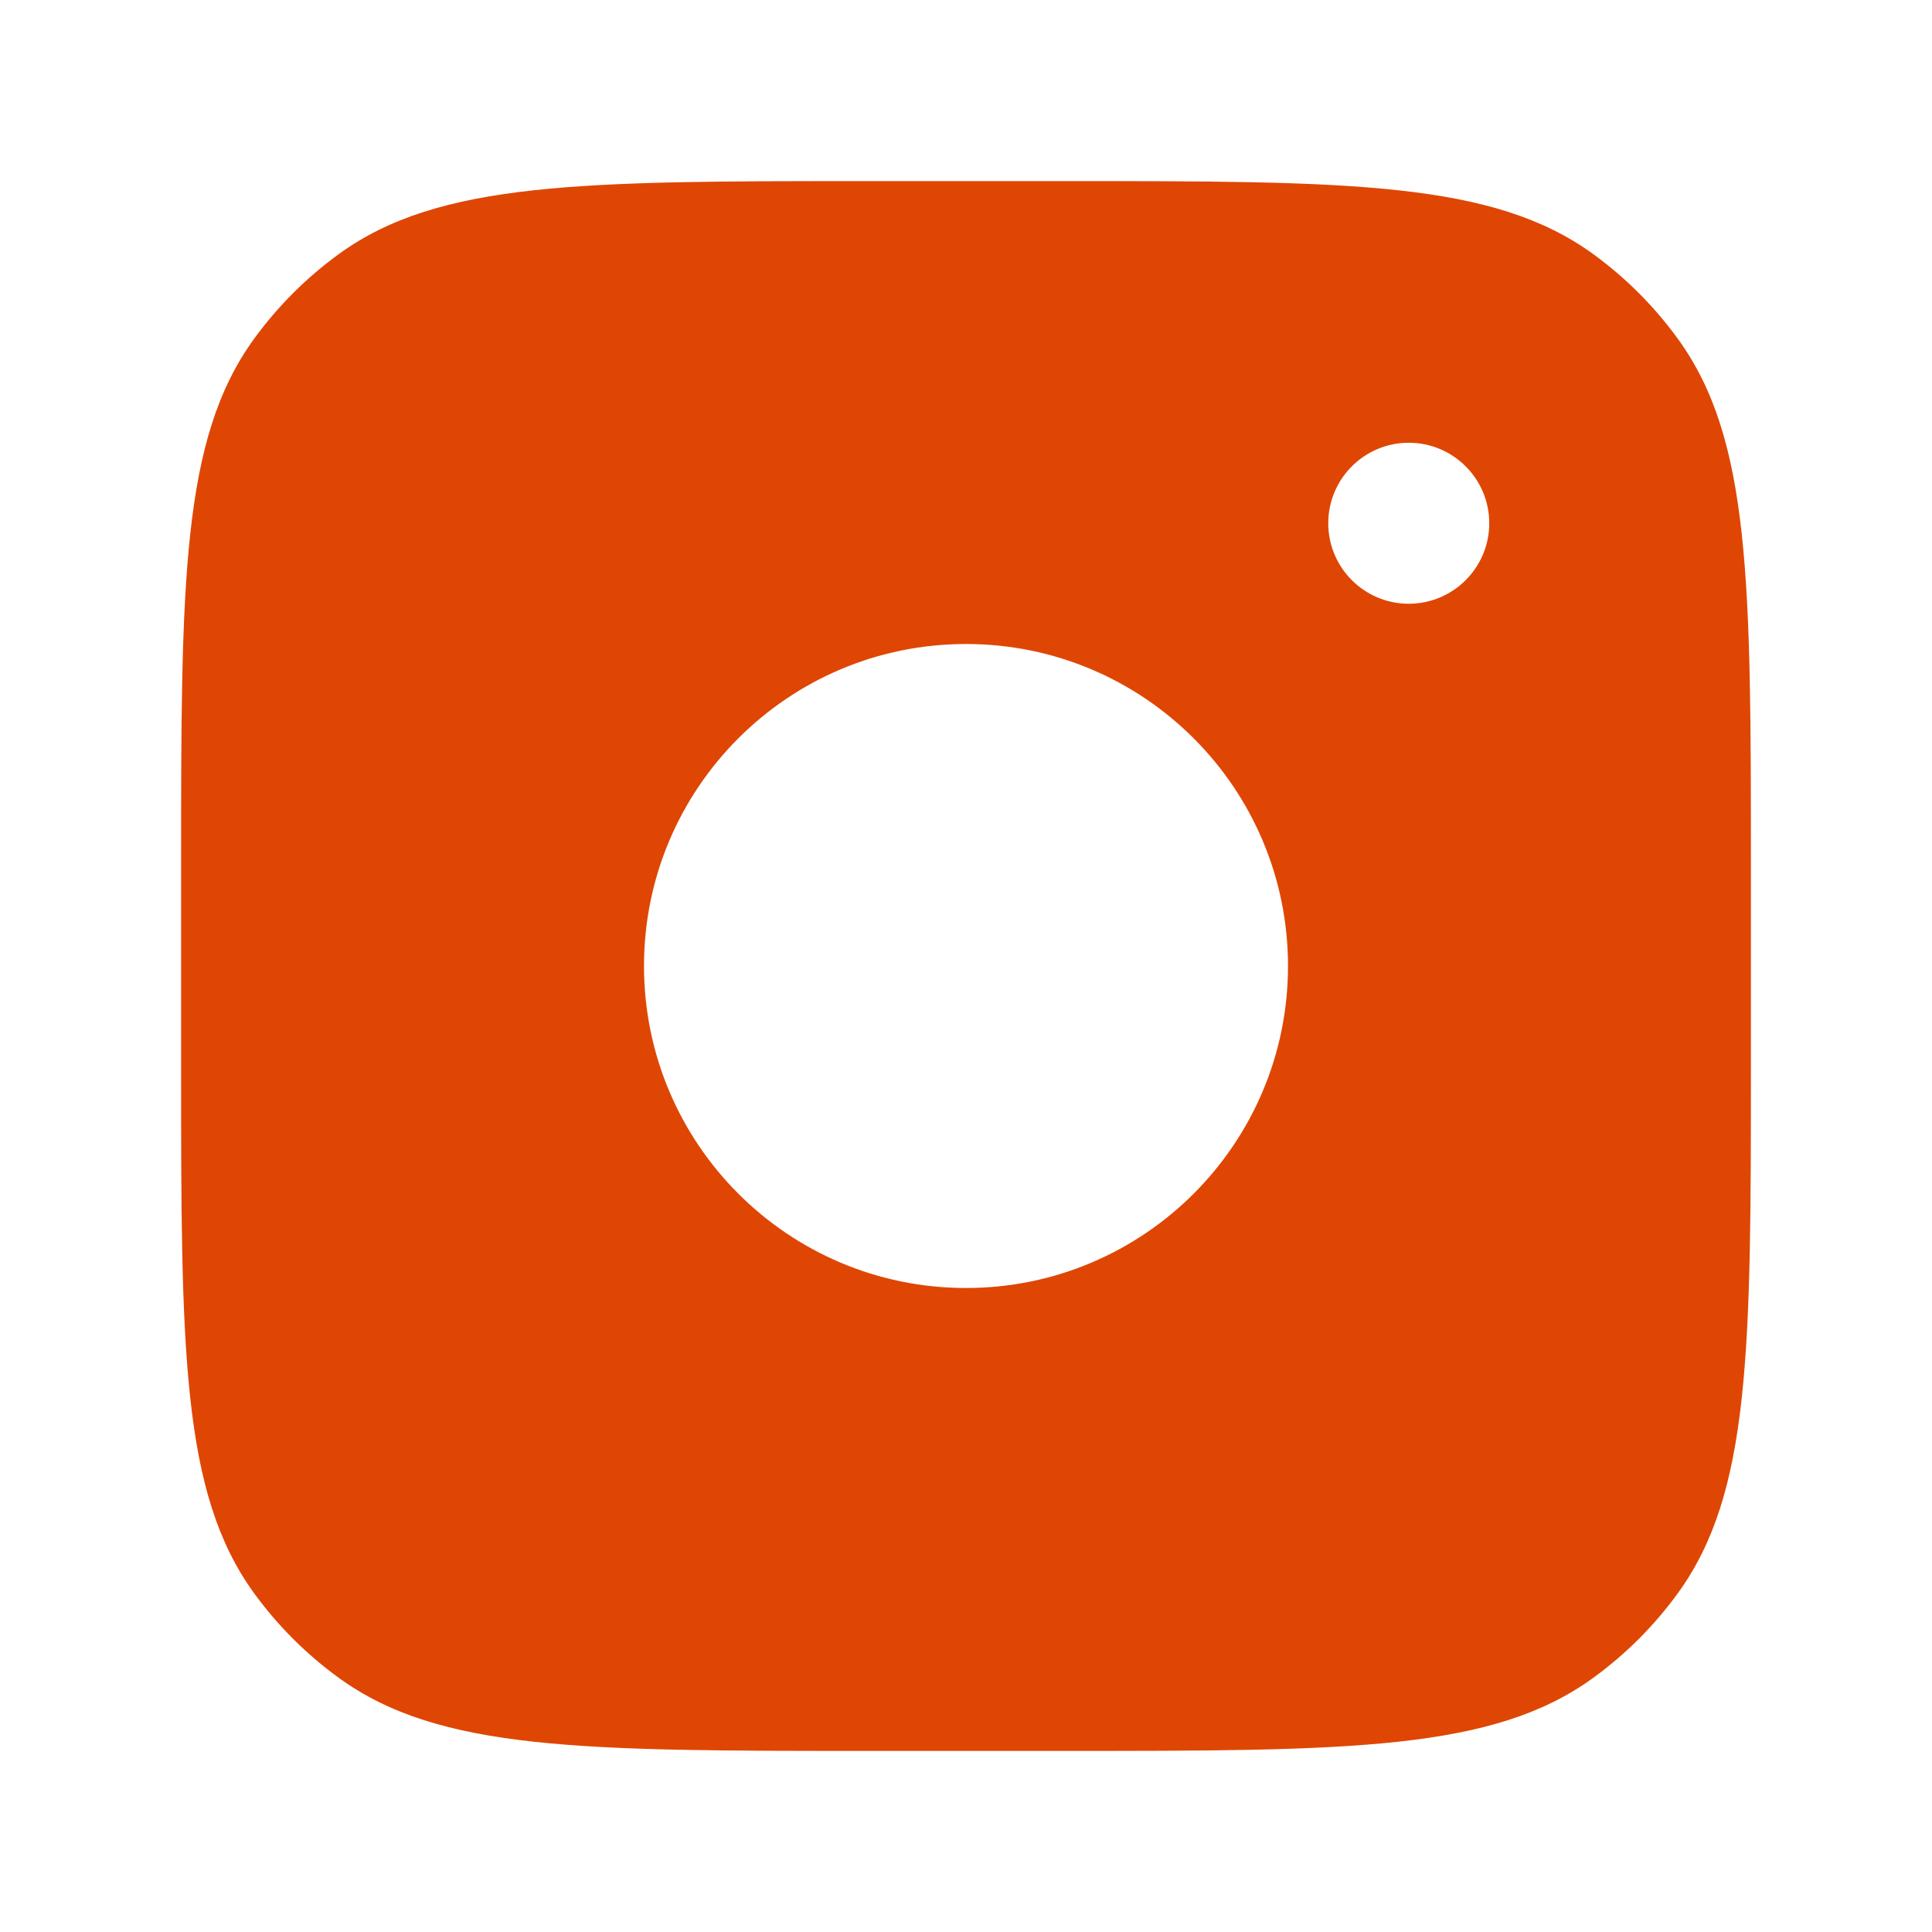
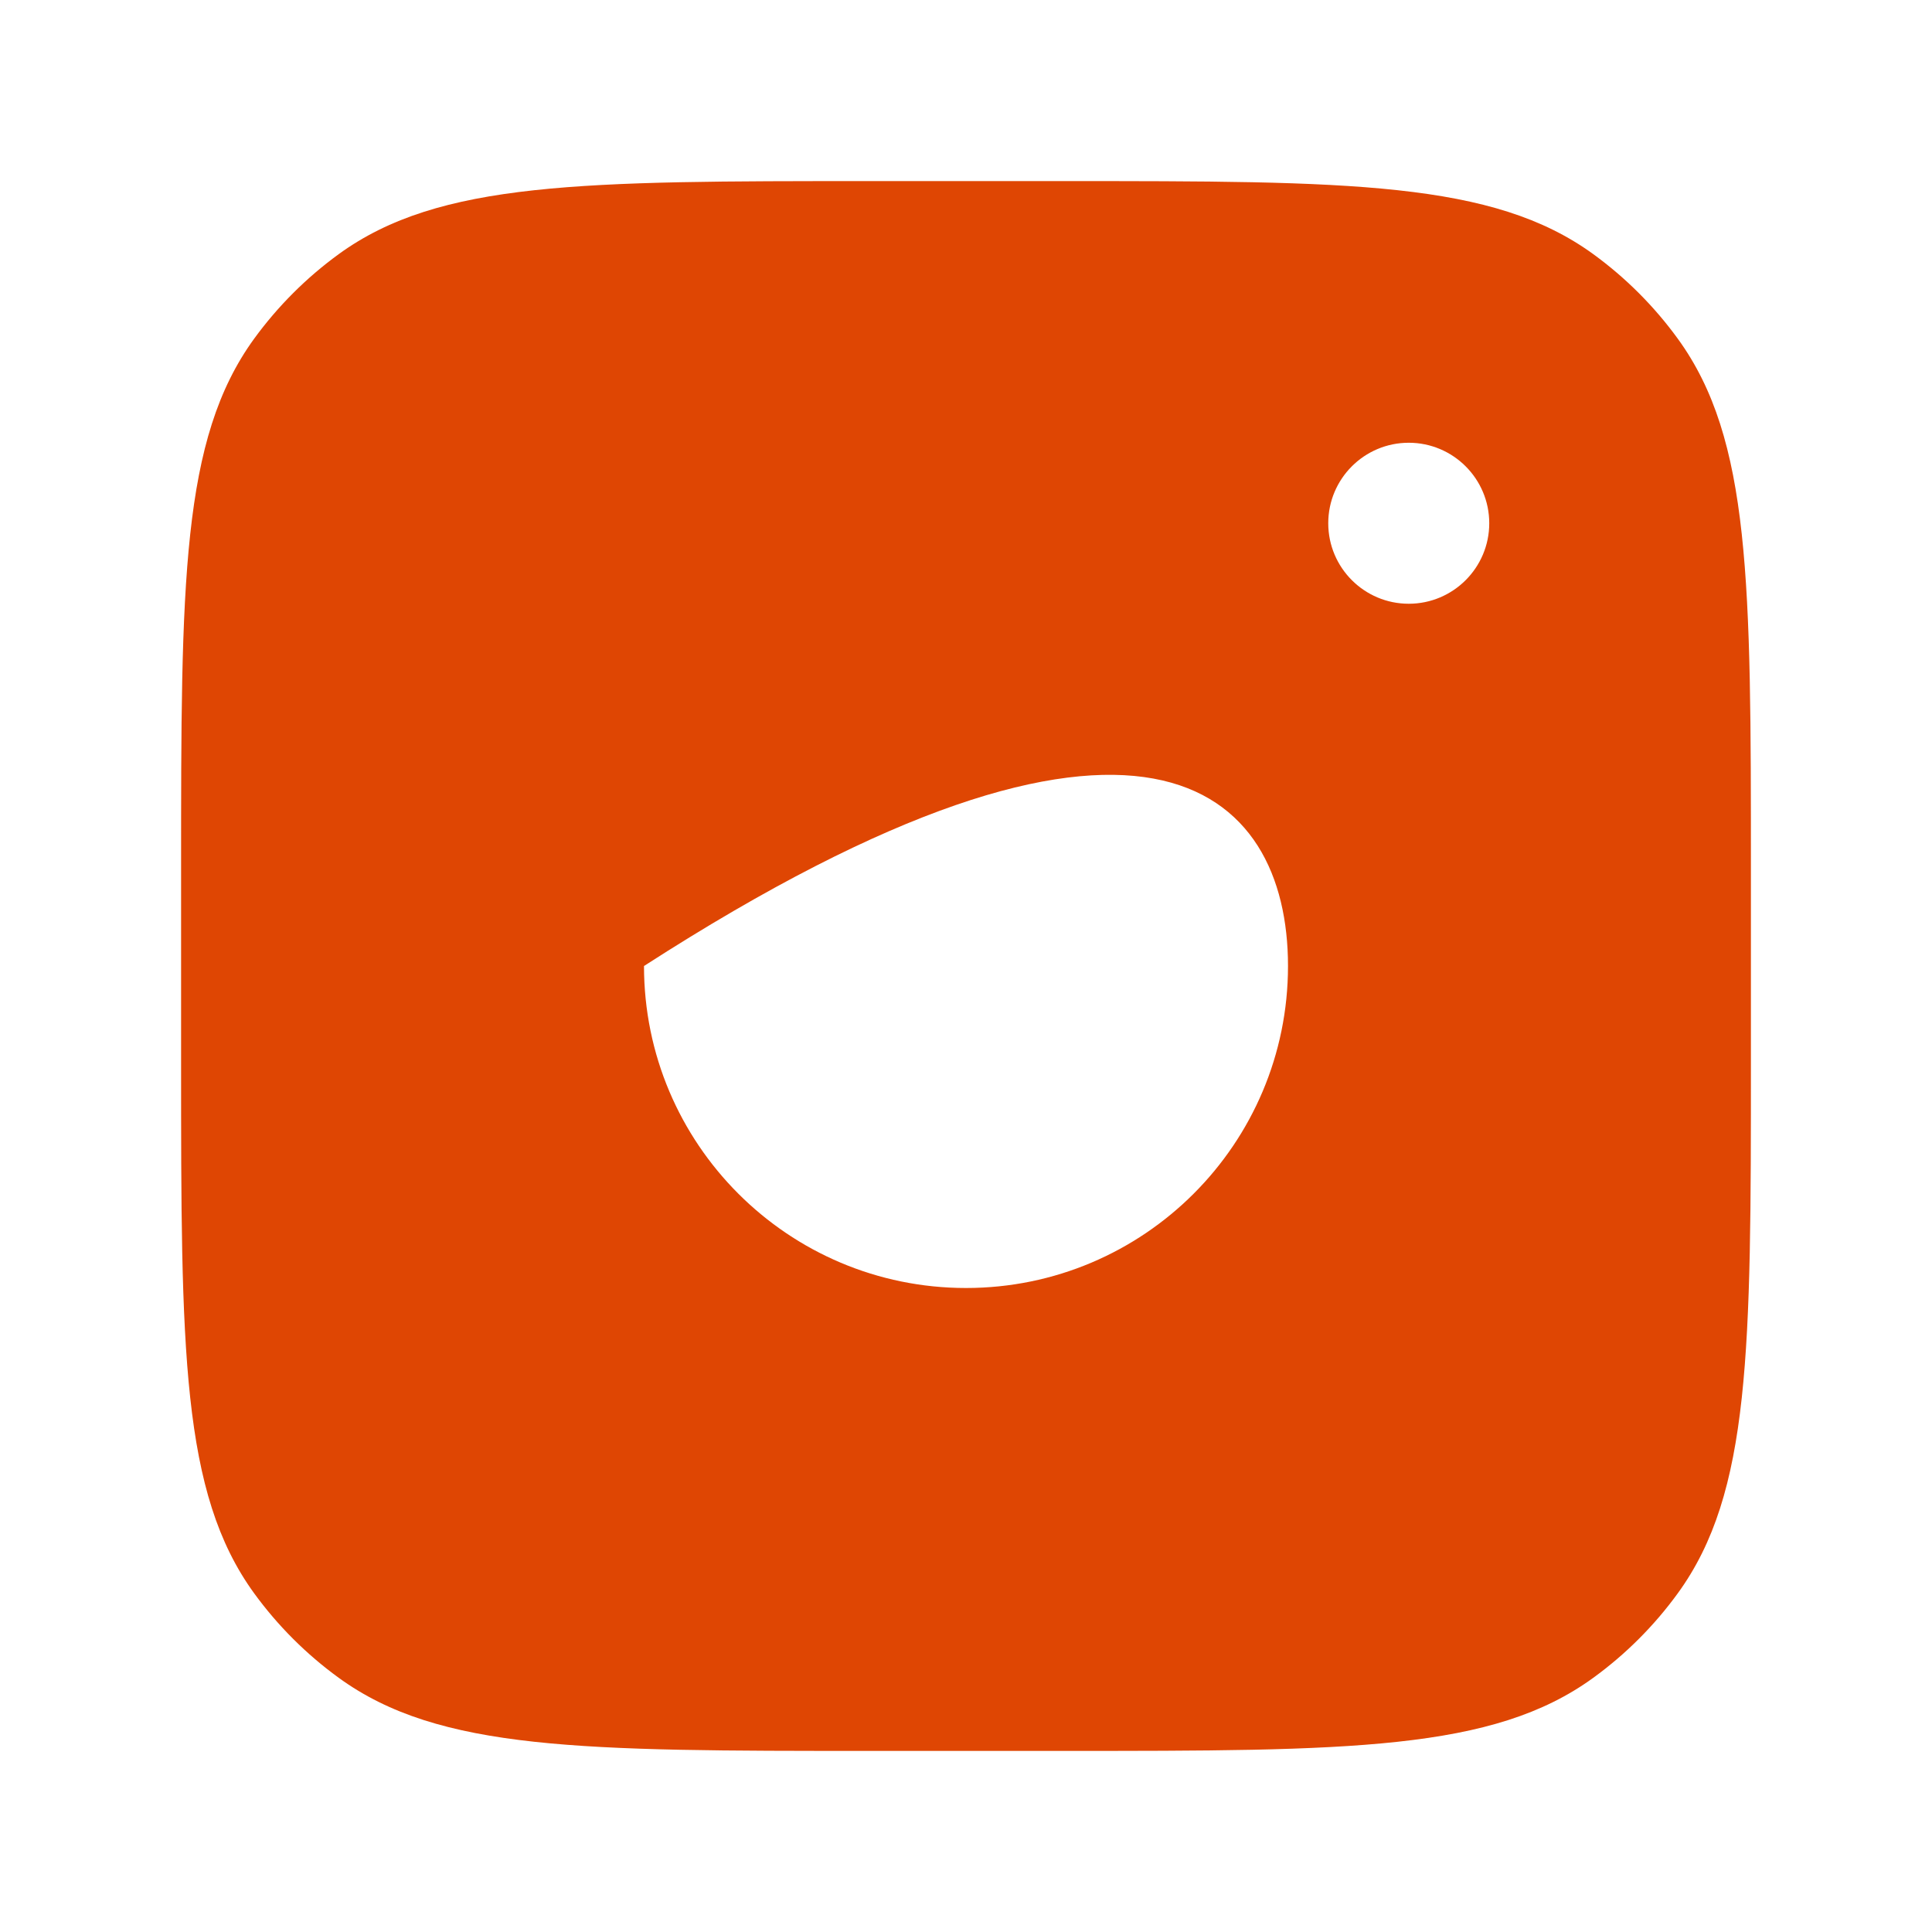
<svg xmlns="http://www.w3.org/2000/svg" width="30" height="30" viewBox="0 0 30 30" fill="none">
-   <path fill-rule="evenodd" clip-rule="evenodd" d="M16.5 2.812H13.5C9.047 2.812 6.821 2.812 5.26 3.946C4.756 4.313 4.313 4.756 3.946 5.26C2.812 6.821 2.812 9.047 2.812 13.5V16.5C2.812 20.953 2.812 23.179 3.946 24.74C4.313 25.244 4.756 25.687 5.26 26.053C6.821 27.188 9.047 27.188 13.5 27.188H16.5C20.953 27.188 23.179 27.188 24.74 26.053C25.244 25.687 25.687 25.244 26.053 24.74C27.188 23.179 27.188 20.953 27.188 16.5V13.5C27.188 9.047 27.188 6.821 26.053 5.26C25.687 4.756 25.244 4.313 24.74 3.946C23.179 2.812 20.953 2.812 16.5 2.812ZM20 15C20 17.761 17.761 20 15 20C12.239 20 10 17.761 10 15C10 12.239 12.239 10 15 10C17.761 10 20 12.239 20 15ZM21.875 9.375C22.565 9.375 23.125 8.815 23.125 8.125C23.125 7.435 22.565 6.875 21.875 6.875C21.185 6.875 20.625 7.435 20.625 8.125C20.625 8.815 21.185 9.375 21.875 9.375Z" fill="#DF4603" />
+   <path fill-rule="evenodd" clip-rule="evenodd" d="M16.5 2.812H13.5C9.047 2.812 6.821 2.812 5.26 3.946C4.756 4.313 4.313 4.756 3.946 5.26C2.812 6.821 2.812 9.047 2.812 13.5V16.5C2.812 20.953 2.812 23.179 3.946 24.74C4.313 25.244 4.756 25.687 5.26 26.053C6.821 27.188 9.047 27.188 13.5 27.188H16.5C20.953 27.188 23.179 27.188 24.74 26.053C25.244 25.687 25.687 25.244 26.053 24.74C27.188 23.179 27.188 20.953 27.188 16.5V13.5C27.188 9.047 27.188 6.821 26.053 5.26C25.687 4.756 25.244 4.313 24.74 3.946C23.179 2.812 20.953 2.812 16.5 2.812ZM20 15C20 17.761 17.761 20 15 20C12.239 20 10 17.761 10 15C17.761 10 20 12.239 20 15ZM21.875 9.375C22.565 9.375 23.125 8.815 23.125 8.125C23.125 7.435 22.565 6.875 21.875 6.875C21.185 6.875 20.625 7.435 20.625 8.125C20.625 8.815 21.185 9.375 21.875 9.375Z" fill="#DF4603" />
</svg>